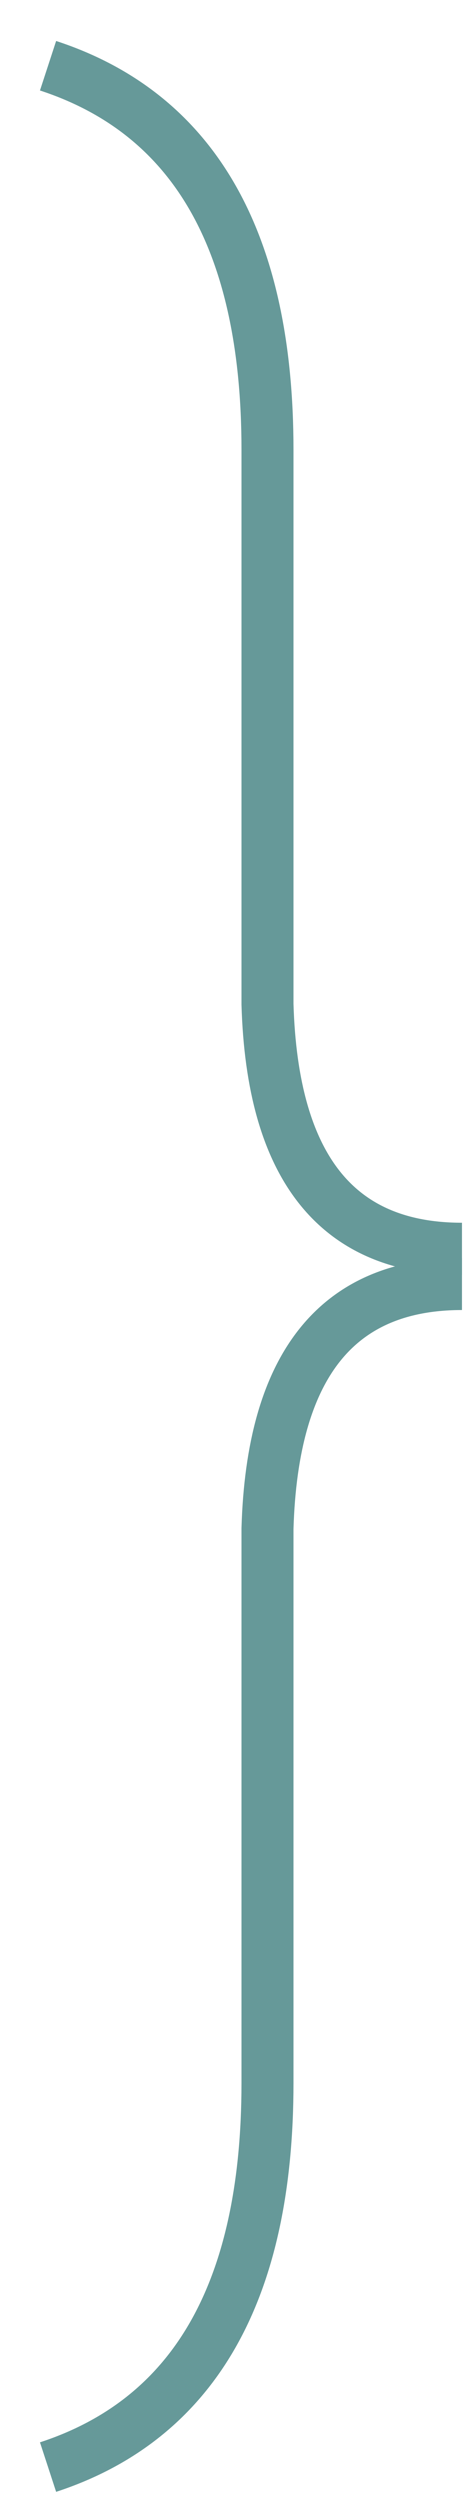
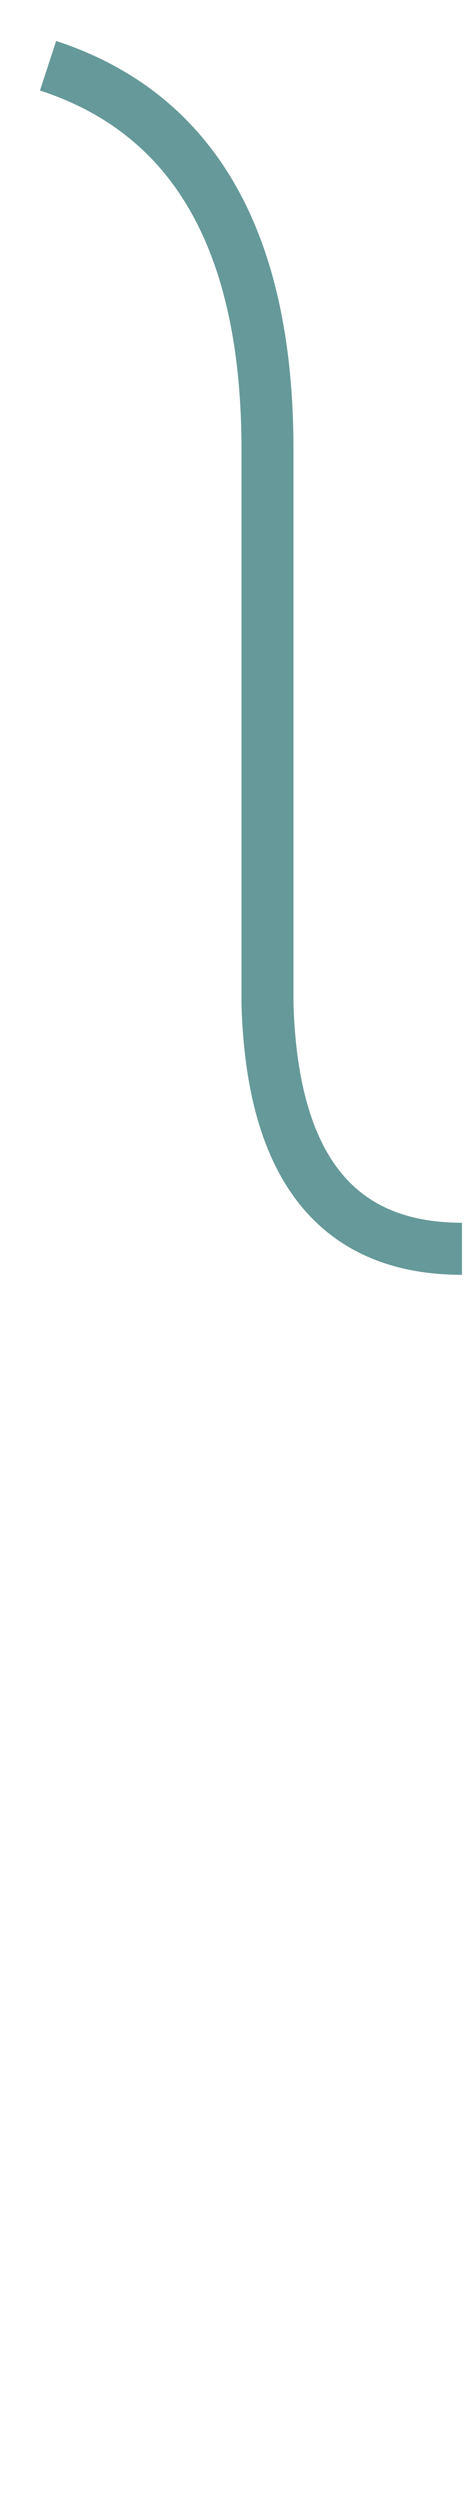
<svg xmlns="http://www.w3.org/2000/svg" width="9" height="48" viewBox="0 0 9 48" fill="none">
-   <path d="M0.924 47.367C3.737 46.447 5.144 43.989 5.144 39.995C5.144 36 5.144 32.452 5.144 29.349C5.235 26.218 6.481 24.652 8.884 24.652" stroke="#669999" />
  <path d="M0.924 1.262C3.737 2.182 5.144 4.64 5.144 8.634C5.144 12.629 5.144 16.177 5.144 19.28C5.235 22.411 6.481 23.976 8.884 23.976" stroke="#669999" />
</svg>